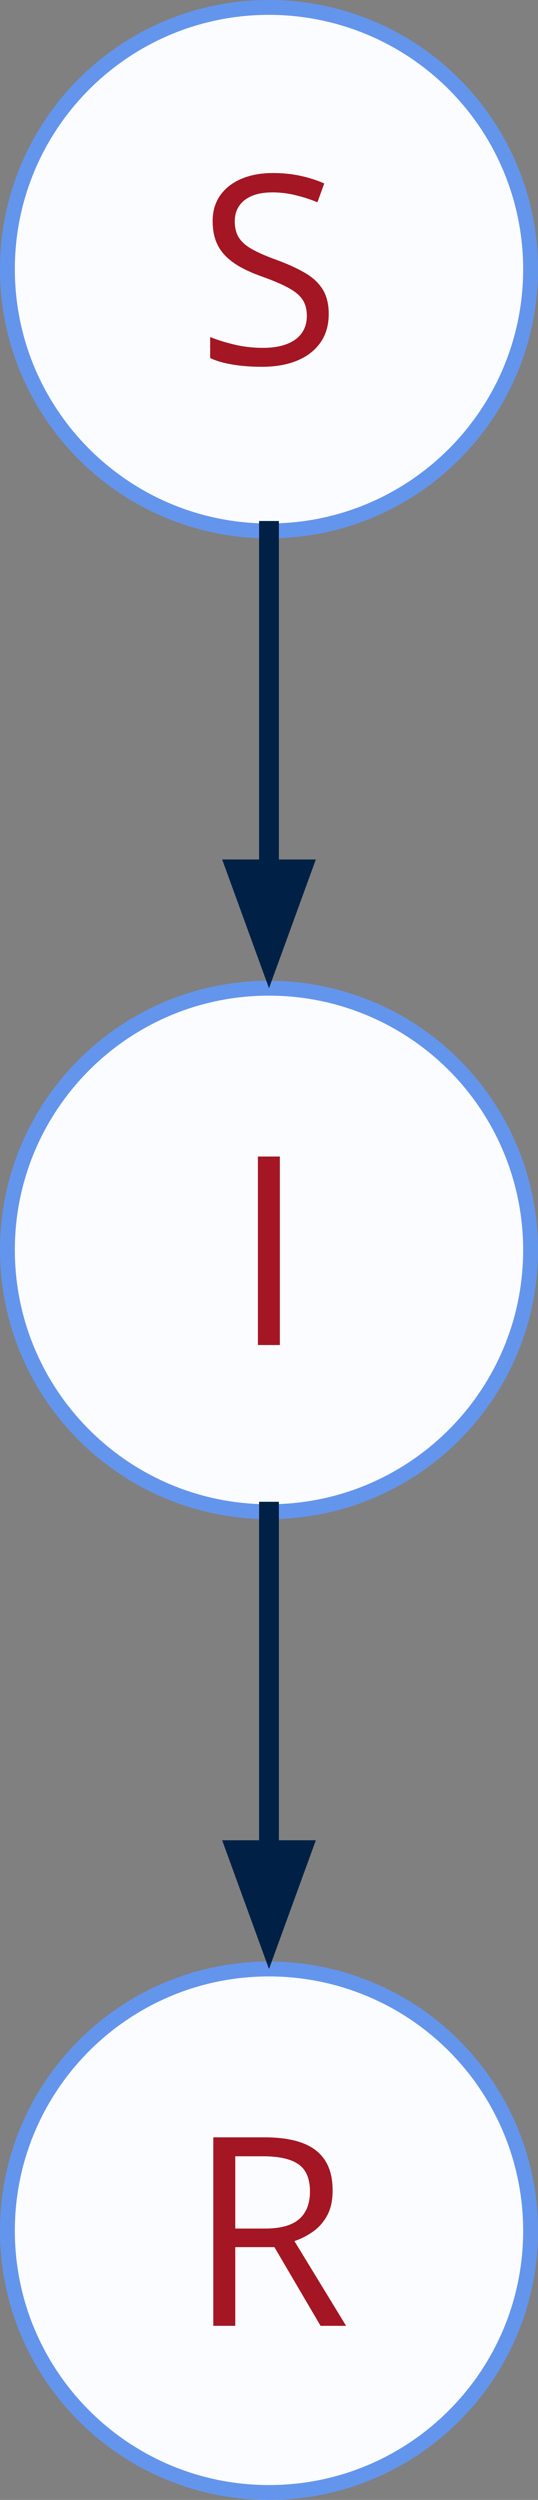
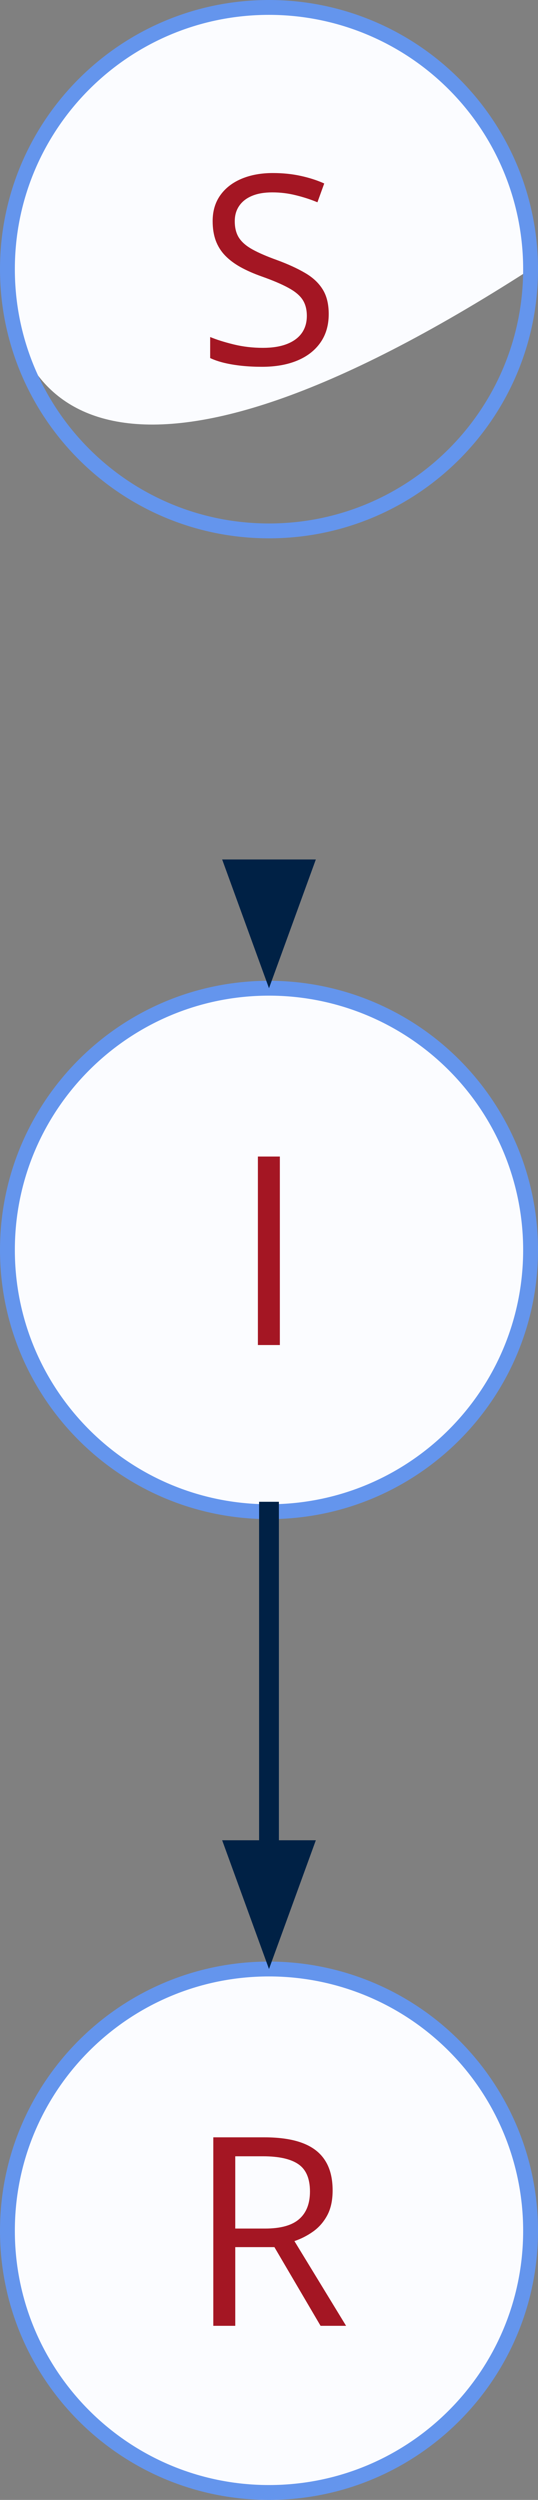
<svg xmlns="http://www.w3.org/2000/svg" xmlns:ns1="http://sodipodi.sourceforge.net/DTD/sodipodi-0.dtd" xmlns:ns2="http://www.inkscape.org/namespaces/inkscape" version="1.1" viewBox="0 0 108.701 504.787" fill="none" stroke="none" stroke-linecap="square" stroke-miterlimit="10" id="svg17" ns1:docname="sir.svg" ns2:version="1.4 (e7c3feb1, 2024-10-09)" width="108.701" height="504.787">
  <rect x="0" y="0" width="108.701" height="504.787" fill="#808080" stroke="none" />
  <defs id="defs17" />
  <ns1:namedview id="namedview17" pagecolor="#ffffff" bordercolor="#000000" borderopacity="0.25" ns2:showpageshadow="2" ns2:pageopacity="0.0" ns2:pagecheckerboard="0" ns2:deskcolor="#d1d1d1" ns2:zoom="0.66979167" ns2:cx="381.4619" ns2:cy="240.37325" ns2:window-width="1408" ns2:window-height="759" ns2:window-x="0" ns2:window-y="25" ns2:window-maximized="0" ns2:current-layer="svg17" />
-   <path fill="#fbfcff" d="m 1.5,54.35 v 0 C 1.5,25.162 25.162,1.5 54.35,1.5 v 0 c 14.017,0 27.459,5.568 37.371,15.48 9.911,9.911 15.48,23.354 15.48,37.371 v 0 c 0,29.188 -23.662,52.85 -52.85,52.85 v 0 C 25.162,107.201 1.5,83.539 1.5,54.35 Z" fill-rule="evenodd" id="path3" />
+   <path fill="#fbfcff" d="m 1.5,54.35 v 0 C 1.5,25.162 25.162,1.5 54.35,1.5 v 0 c 14.017,0 27.459,5.568 37.371,15.48 9.911,9.911 15.48,23.354 15.48,37.371 v 0 v 0 C 25.162,107.201 1.5,83.539 1.5,54.35 Z" fill-rule="evenodd" id="path3" />
  <path stroke="#6495ed" stroke-width="3" stroke-linejoin="round" stroke-linecap="butt" d="m 1.5,54.35 v 0 C 1.5,25.162 25.162,1.5 54.35,1.5 v 0 c 14.017,0 27.459,5.568 37.371,15.48 9.911,9.911 15.48,23.354 15.48,37.371 v 0 c 0,29.188 -23.662,52.85 -52.85,52.85 v 0 C 25.162,107.201 1.5,83.539 1.5,54.35 Z" fill-rule="evenodd" id="path4" />
  <path fill="#a41623" d="m 66.417,63.425 q 0,3.375 -1.688,5.766 -1.672,2.375 -4.688,3.625 -3.016,1.25 -7.109,1.25 -2.156,0 -4.094,-0.203 -1.922,-0.203 -3.547,-0.594 -1.609,-0.391 -2.828,-0.969 v -4.25 q 1.953,0.812 4.766,1.5 2.812,0.688 5.891,0.688 2.859,0 4.828,-0.766 1.984,-0.766 3.016,-2.203 1.031,-1.453 1.031,-3.484 0,-1.953 -0.859,-3.266 -0.859,-1.312 -2.859,-2.391 -1.984,-1.094 -5.422,-2.312 -2.422,-0.859 -4.281,-1.891 -1.844,-1.031 -3.094,-2.328 -1.25,-1.297 -1.891,-3.016 -0.625,-1.719 -0.625,-3.938 0,-3.047 1.547,-5.219 1.547,-2.172 4.297,-3.328 2.75,-1.156 6.312,-1.156 3.047,0 5.641,0.578 2.594,0.562 4.75,1.531 l -1.375,3.797 q -2.062,-0.859 -4.375,-1.422 -2.297,-0.578 -4.75,-0.578 -2.438,0 -4.125,0.719 -1.672,0.703 -2.562,2.016 -0.891,1.297 -0.891,3.094 0,2 0.844,3.328 0.859,1.328 2.719,2.359 1.859,1.031 4.938,2.141 3.359,1.234 5.703,2.609 2.344,1.359 3.562,3.328 1.219,1.953 1.219,4.984 z" fill-rule="nonzero" id="path5" />
  <path fill="#fbfcff" d="m 1.5,252.394 v 0 c 0,-29.188 23.662,-52.85 52.85,-52.85 v 0 c 14.017,0 27.459,5.568 37.371,15.48 9.911,9.911 15.48,23.354 15.48,37.371 v 0 c 0,29.188 -23.662,52.85 -52.85,52.85 v 0 C 25.162,305.244 1.5,281.582 1.5,252.394 Z" fill-rule="evenodd" id="path6" />
  <path stroke="#6495ed" stroke-width="3" stroke-linejoin="round" stroke-linecap="butt" d="m 1.5,252.394 v 0 c 0,-29.188 23.662,-52.85 52.85,-52.85 v 0 c 14.017,0 27.459,5.568 37.371,15.48 9.911,9.911 15.48,23.354 15.48,37.371 v 0 c 0,29.188 -23.662,52.85 -52.85,52.85 v 0 C 25.162,305.244 1.5,281.582 1.5,252.394 Z" fill-rule="evenodd" id="path7" />
  <path fill="#a41623" d="m 52.106,271.594 v -38.062 h 4.438 v 38.062 z" fill-rule="nonzero" id="path8" />
  <path fill="#fbfcff" d="m 1.5,450.437 v 0 c 0,-29.188 23.662,-52.85 52.85,-52.85 v 0 c 14.017,0 27.459,5.568 37.371,15.48 9.911,9.911 15.48,23.354 15.48,37.371 v 0 c 0,29.188 -23.662,52.85 -52.85,52.85 v 0 C 25.162,503.287 1.5,479.625 1.5,450.437 Z" fill-rule="evenodd" id="path9" />
  <path stroke="#6495ed" stroke-width="3" stroke-linejoin="round" stroke-linecap="butt" d="m 1.5,450.437 v 0 c 0,-29.188 23.662,-52.85 52.85,-52.85 v 0 c 14.017,0 27.459,5.568 37.371,15.48 9.911,9.911 15.48,23.354 15.48,37.371 v 0 c 0,29.188 -23.662,52.85 -52.85,52.85 v 0 C 25.162,503.287 1.5,479.625 1.5,450.437 Z" fill-rule="evenodd" id="path10" />
  <path fill="#a41623" d="m 53.394,431.575 q 4.688,0 7.734,1.156 3.062,1.156 4.562,3.531 1.516,2.359 1.516,6.031 0,3.016 -1.094,5.047 -1.094,2.016 -2.859,3.266 -1.766,1.25 -3.766,1.922 l 10.438,17.109 h -5.156 l -9.328,-15.891 h -7.906 v 15.891 h -4.438 v -38.062 z m -0.266,3.828 h -5.594 v 14.594 h 6.031 q 4.672,0 6.859,-1.891 2.203,-1.906 2.203,-5.594 0,-3.891 -2.328,-5.5 -2.328,-1.609 -7.172,-1.609 z" fill-rule="nonzero" id="path11" />
  <path fill="#000000" fill-opacity="0" d="m 54.35,107.201 v 92.346" fill-rule="evenodd" id="path12" />
-   <path stroke="#002145" stroke-width="4" stroke-linejoin="round" stroke-linecap="butt" d="m 54.35,107.201 v 68.346" fill-rule="evenodd" id="path13" />
  <path fill="#002145" stroke="#002145" stroke-width="4" stroke-linecap="butt" d="m 47.743,175.547 6.607,18.152 6.607,-18.152 z" fill-rule="evenodd" id="path14" />
  <path fill="#000000" fill-opacity="0" d="m 54.35,305.244 v 92.346" fill-rule="evenodd" id="path15" />
  <path stroke="#002145" stroke-width="4" stroke-linejoin="round" stroke-linecap="butt" d="m 54.35,305.244 v 68.346" fill-rule="evenodd" id="path16" />
  <path fill="#002145" stroke="#002145" stroke-width="4" stroke-linecap="butt" d="m 47.743,373.591 6.607,18.152 6.607,-18.152 z" fill-rule="evenodd" id="path17" />
</svg>